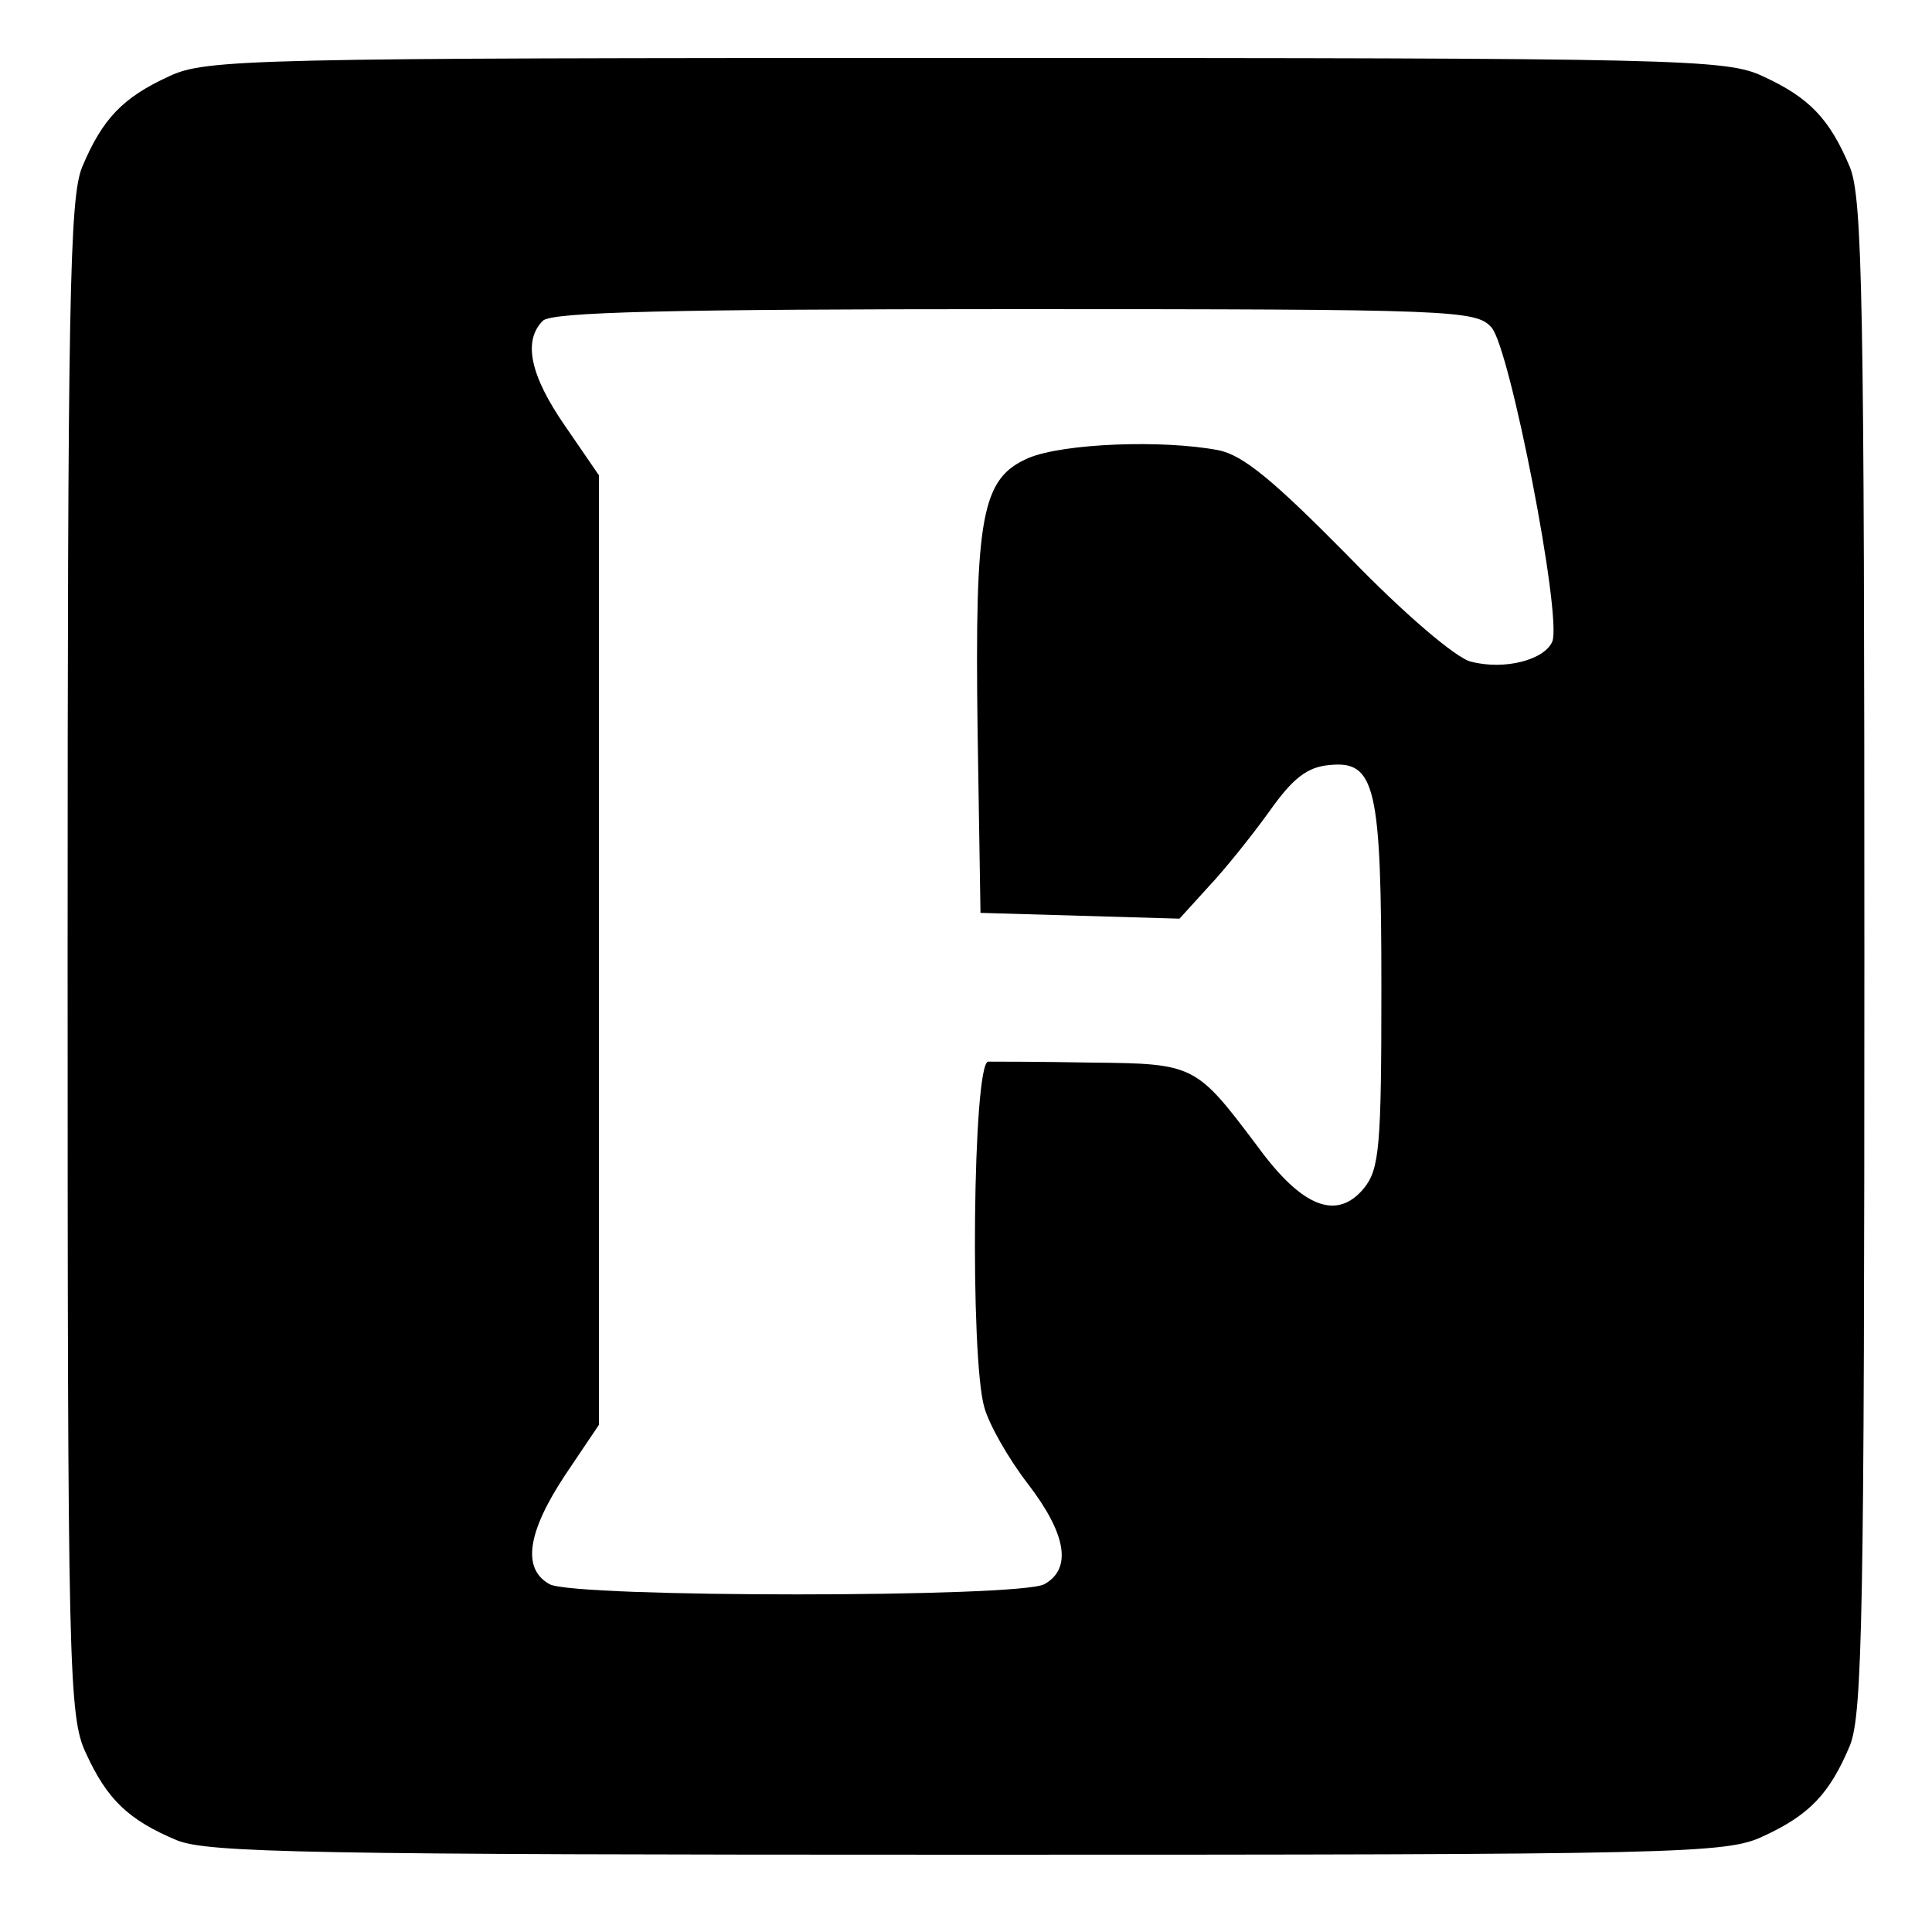
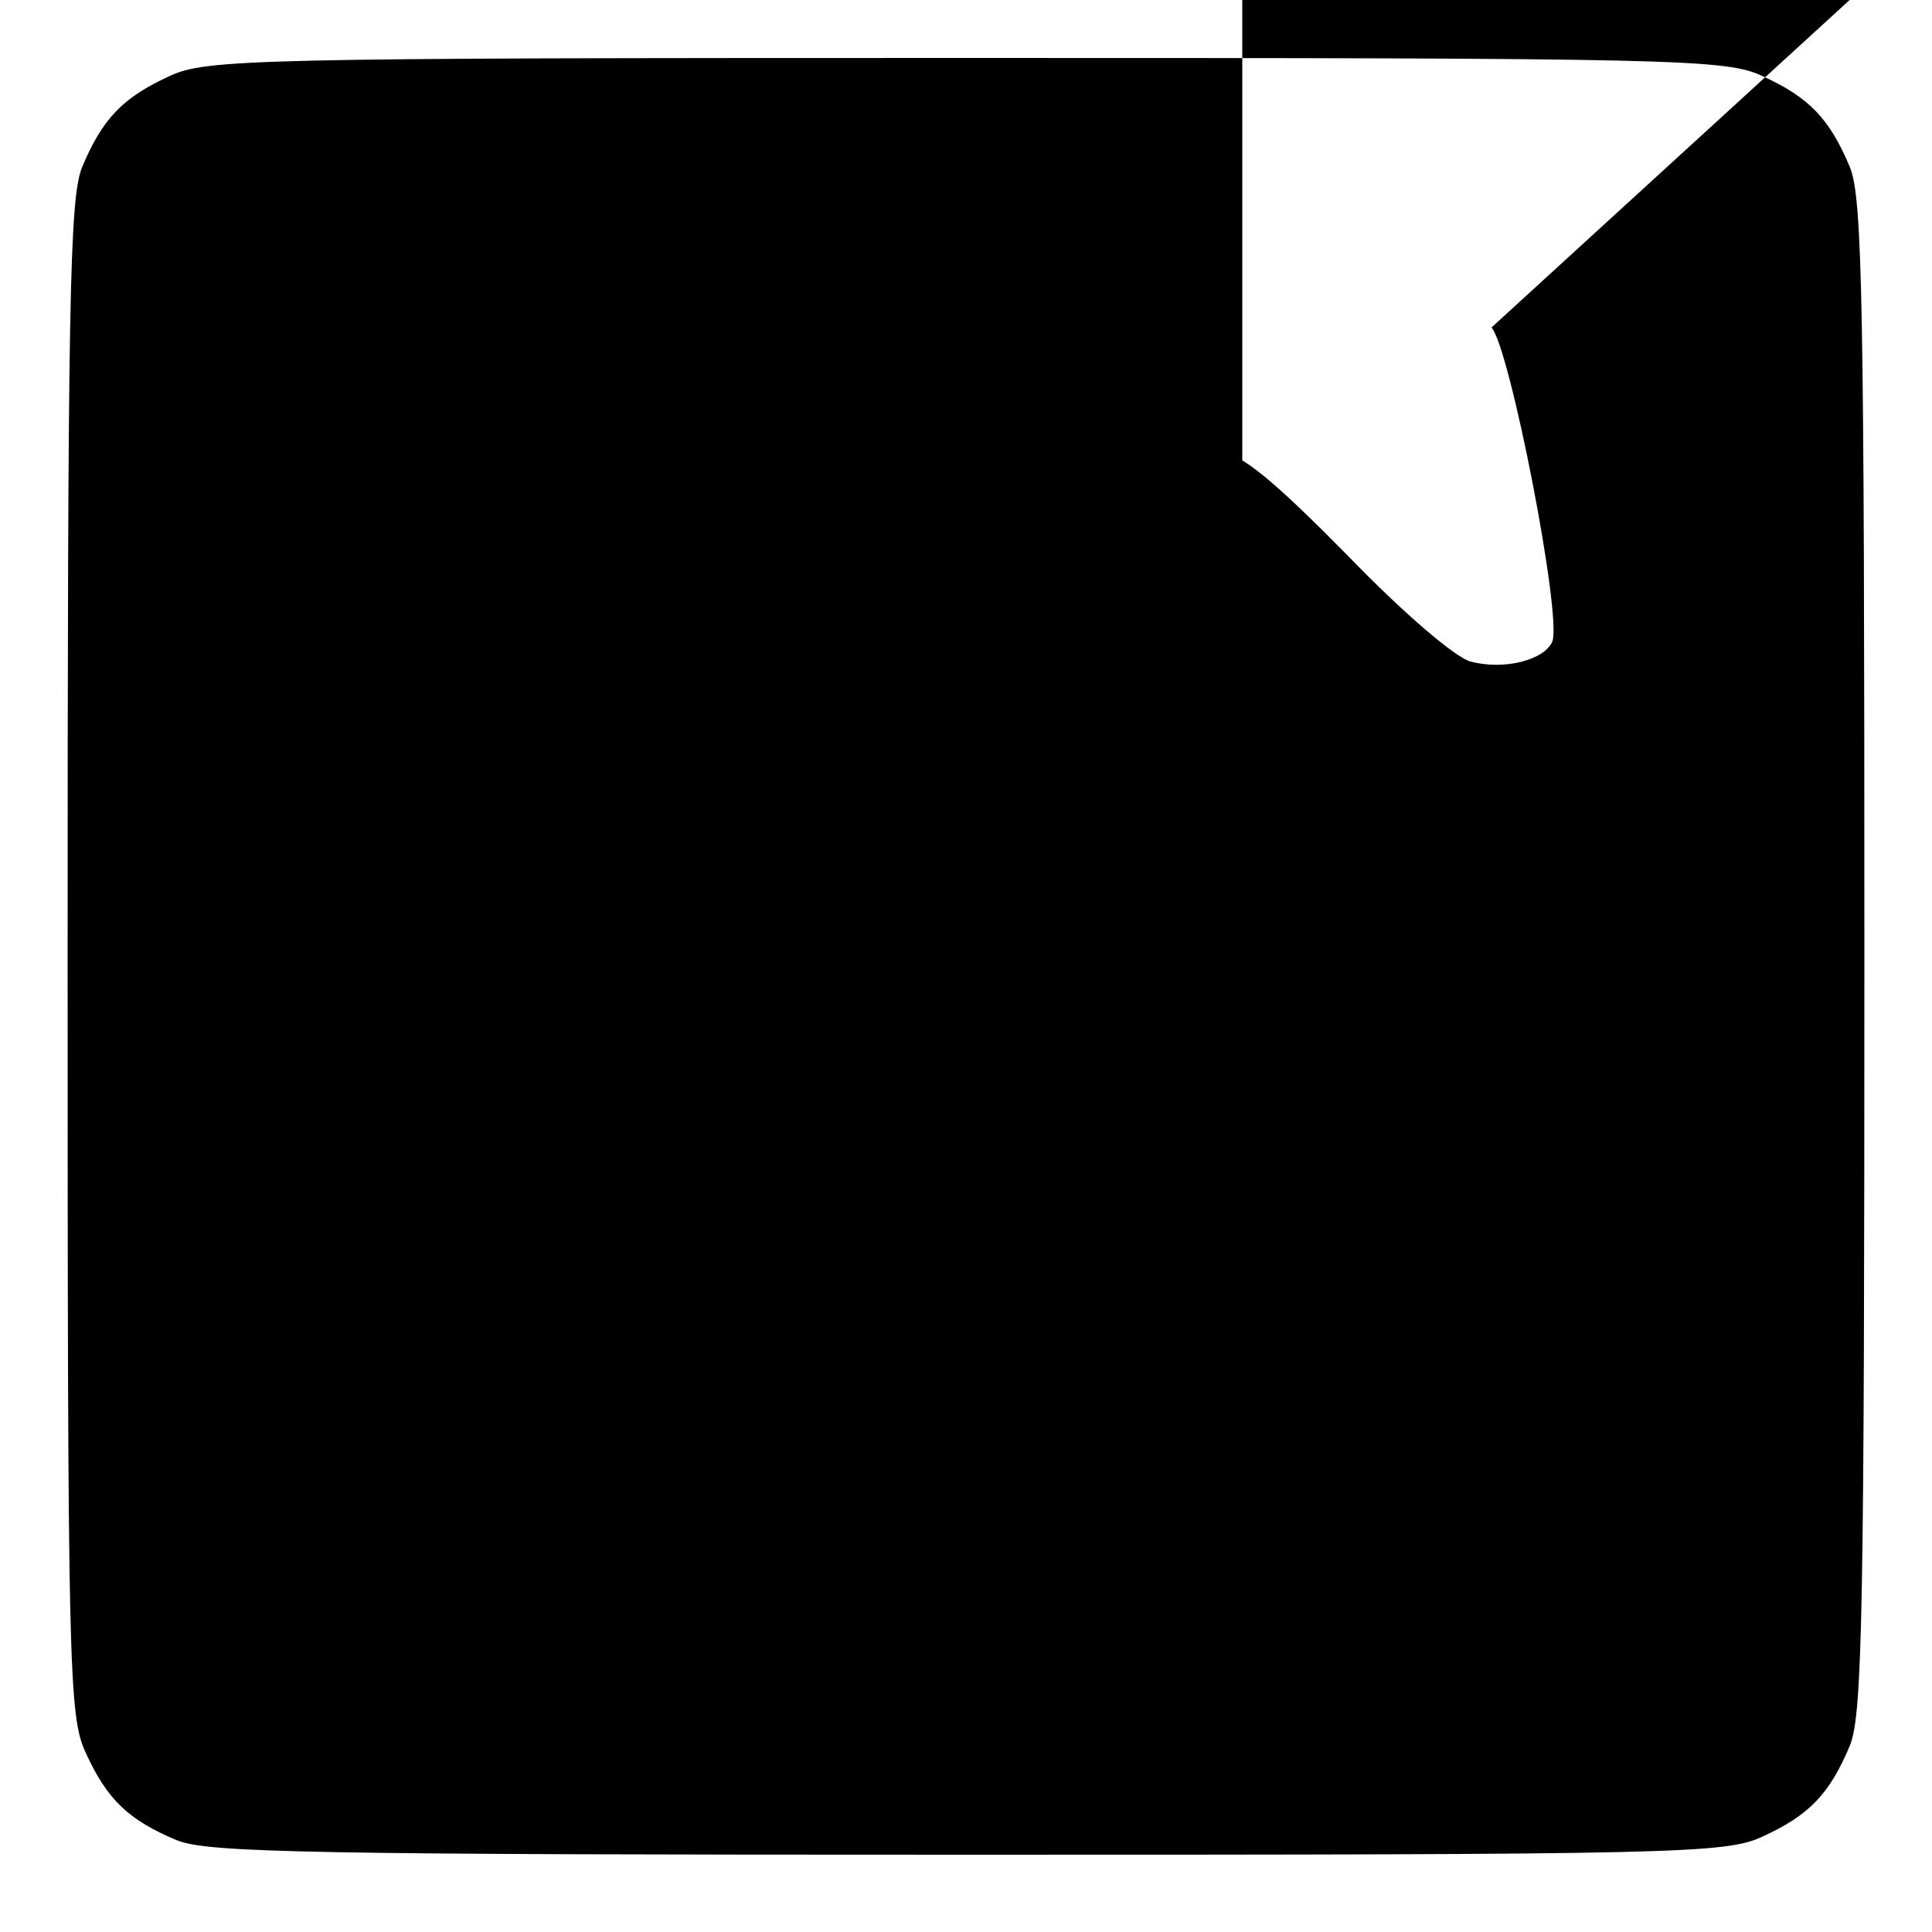
<svg xmlns="http://www.w3.org/2000/svg" version="1.0" width="200pt" height="200pt" viewBox="0 0 200 200" preserveAspectRatio="xMidYMid meet">
  <g transform="translate(0,200) scale(0.1,-0.1)" fill="#000000" stroke="none">
-     <path d="M175 1921 c-48 -22 -69 -44 -90 -94 -13 -32 -15 -137 -15 -819 0 -738 1 -785 19 -823 22 -48 44 -69 94 -90 32 -13 137 -15 819 -15 738 0 785 1 823 19 48 22 69 44 90 94 13 32 15 137 15 817 0 680 -2 785 -15 817 -21 50 -42 72 -90 94 -38 18 -84 19 -825 19 -741 0 -787 -1 -825 -19z m1369 -260 c19 -21 73 -298 63 -325 -8 -19 -49 -30 -84 -21 -15 3 -70 50 -127 109 -77 78 -109 105 -135 110 -58 11 -160 7 -196 -8 -49 -21 -56 -59 -53 -283 l3 -188 103 -3 103 -3 30 33 c17 18 45 53 63 78 24 34 39 46 62 48 48 5 54 -22 54 -232 0 -163 -2 -186 -18 -206 -28 -34 -64 -20 -110 43 -64 85 -65 86 -172 87 -52 1 -101 1 -107 1 -16 -1 -19 -307 -4 -358 5 -18 25 -53 45 -79 40 -52 46 -88 17 -104 -26 -14 -486 -14 -512 0 -29 16 -23 54 16 113 l35 52 0 491 0 492 -35 51 c-36 52 -44 88 -23 109 9 9 131 12 488 12 456 0 478 -1 494 -19z" />
+     <path d="M175 1921 c-48 -22 -69 -44 -90 -94 -13 -32 -15 -137 -15 -819 0 -738 1 -785 19 -823 22 -48 44 -69 94 -90 32 -13 137 -15 819 -15 738 0 785 1 823 19 48 22 69 44 90 94 13 32 15 137 15 817 0 680 -2 785 -15 817 -21 50 -42 72 -90 94 -38 18 -84 19 -825 19 -741 0 -787 -1 -825 -19z m1369 -260 c19 -21 73 -298 63 -325 -8 -19 -49 -30 -84 -21 -15 3 -70 50 -127 109 -77 78 -109 105 -135 110 -58 11 -160 7 -196 -8 -49 -21 -56 -59 -53 -283 l3 -188 103 -3 103 -3 30 33 l35 52 0 491 0 492 -35 51 c-36 52 -44 88 -23 109 9 9 131 12 488 12 456 0 478 -1 494 -19z" />
  </g>
</svg>